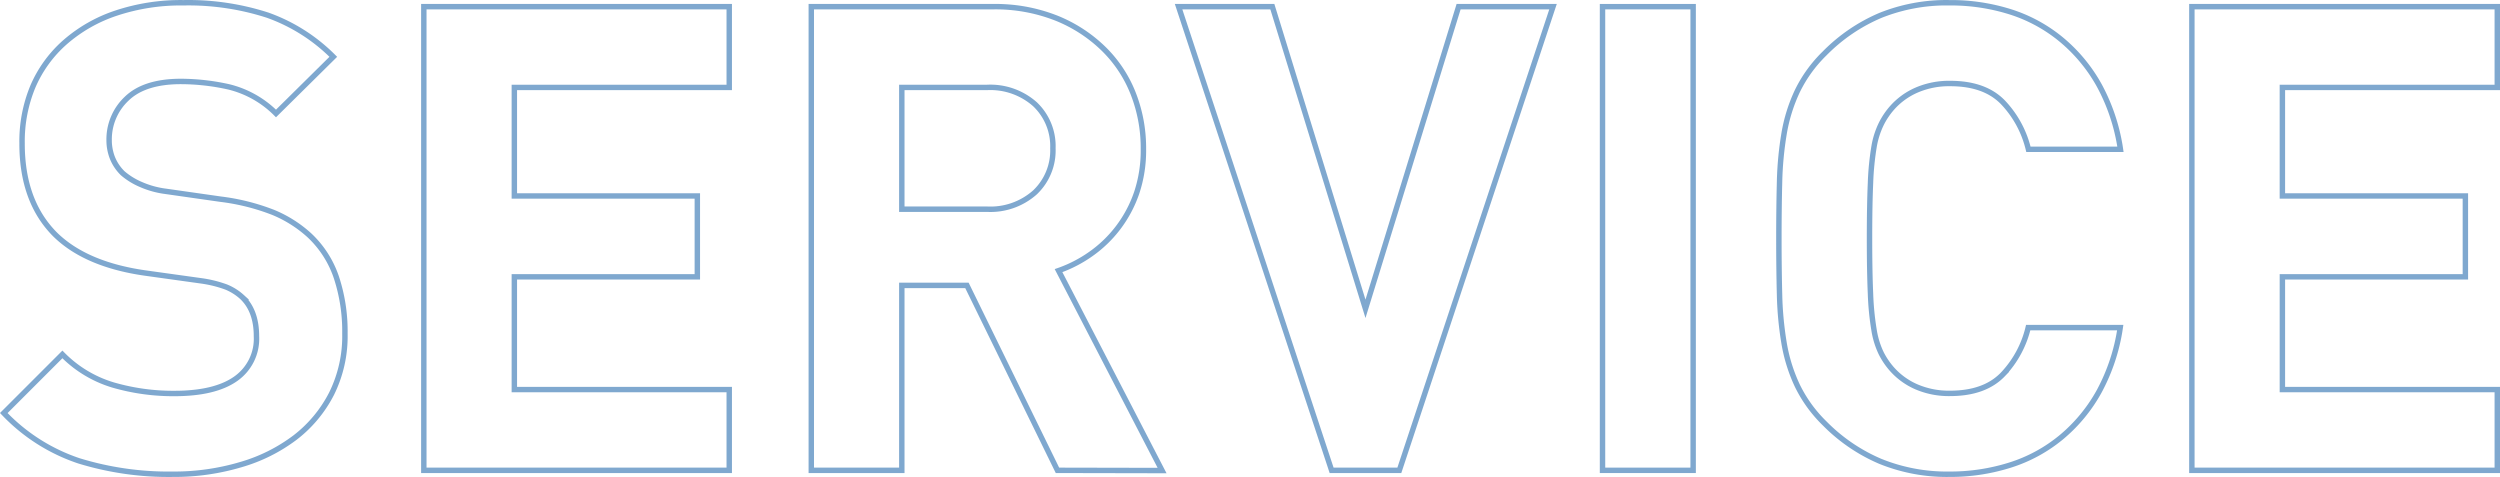
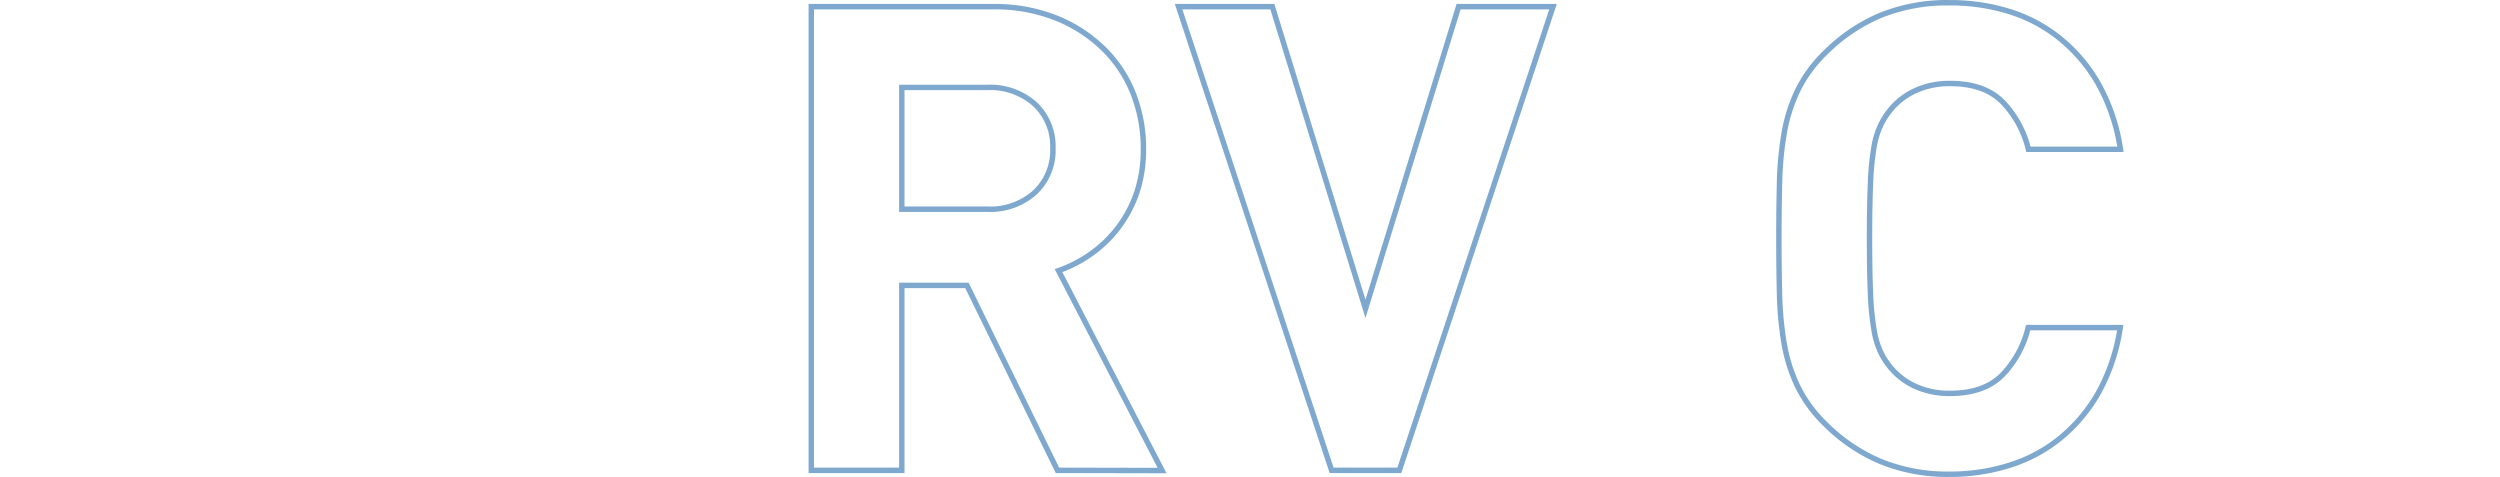
<svg xmlns="http://www.w3.org/2000/svg" width="460.678" height="87.896" viewBox="0 0 460.678 87.896">
  <g id="レイヤー_2" data-name="レイヤー 2" transform="translate(-0.002 0.009)">
    <g id="コンテンツ">
      <g id="グループ_1505" data-name="グループ 1505" opacity="0.5">
-         <path id="パス_3043" data-name="パス 3043" d="M61.12,72.5a23.93,23.93,0,0,1-6.72,8.1,30.66,30.66,0,0,1-10,5,43,43,0,0,1-12.5,1.78,56.26,56.26,0,0,1-17.33-2.46A33.92,33.92,0,0,1,.7,76.1L11.5,65.3a21.84,21.84,0,0,0,9.36,5.64A39.65,39.65,0,0,0,32.15,72.5q7.43,0,11.27-2.7a9,9,0,0,0,3.84-7.86q0-4.68-2.64-7.2a9.89,9.89,0,0,0-2.94-1.86,22.1,22.1,0,0,0-4.61-1.14L26.74,50.3q-10.92-1.56-16.56-7.08Q4.06,37.1,4.07,26.42a26.29,26.29,0,0,1,2-10.5A22.94,22.94,0,0,1,12,7.76a27.43,27.43,0,0,1,9.36-5.34A37.85,37.85,0,0,1,33.82.5,47.45,47.45,0,0,1,49.3,2.78a32.41,32.41,0,0,1,12.12,7.68L50.86,20.9a18.52,18.52,0,0,0-8.7-4.9,40.93,40.93,0,0,0-8.82-1q-6.72,0-10,3.18a10.29,10.29,0,0,0-3.23,7.62,8.94,8.94,0,0,0,.59,3.24,8.27,8.27,0,0,0,1.92,2.88A12.81,12.81,0,0,0,26,34a16.55,16.55,0,0,0,4.62,1.26L40.7,36.7a39.84,39.84,0,0,1,9.72,2.46A22.86,22.86,0,0,1,57,43.34a18.81,18.81,0,0,1,5,7.8,31.78,31.78,0,0,1,1.56,10.32A23.87,23.87,0,0,1,61.12,72.5Z" fill="none" stroke="#00529f" stroke-miterlimit="10" stroke-width="1" />
-         <path id="パス_3044" data-name="パス 3044" d="M78.1,86.66V1.22h56.28V16.1H94.78v20H128.5V51H94.78V71.78h39.6V86.66Z" fill="none" stroke="#00529f" stroke-miterlimit="10" stroke-width="1" />
        <path id="パス_3045" data-name="パス 3045" d="M194.86,86.66,178.18,52.58h-12V86.66H149.5V1.22H183a30.64,30.64,0,0,1,11.64,2.1A26.65,26.65,0,0,1,203.38,9a23.54,23.54,0,0,1,5.46,8.28,27.51,27.51,0,0,1,1.86,10.14,24.62,24.62,0,0,1-1.26,8.16A22.92,22.92,0,0,1,206,42a22.64,22.64,0,0,1-5,4.8,23.931,23.931,0,0,1-5.94,3.06L214.14,86.7ZM190.72,19.2a12.39,12.39,0,0,0-8.82-3.1H166.18V38.54H181.9a12.34,12.34,0,0,0,8.82-3.1,10.64,10.64,0,0,0,3.3-8.12,10.64,10.64,0,0,0-3.3-8.12Z" fill="none" stroke="#00529f" stroke-miterlimit="10" stroke-width="1" />
        <path id="パス_3046" data-name="パス 3046" d="M257.86,86.66H245.38L217.18,1.22h17.28L251.62,56.9,268.78,1.22h17.4Z" fill="none" stroke="#00529f" stroke-miterlimit="10" stroke-width="1" />
-         <path id="パス_3047" data-name="パス 3047" d="M295.3,86.66V1.22H312V86.66Z" fill="none" stroke="#00529f" stroke-miterlimit="10" stroke-width="1" />
        <path id="パス_3048" data-name="パス 3048" d="M386.8,72.14a29.54,29.54,0,0,1-7,8.46,27.94,27.94,0,0,1-9.42,5.1,36.589,36.589,0,0,1-11.16,1.68A32.64,32.64,0,0,1,346.48,85a32,32,0,0,1-10.26-7,24.92,24.92,0,0,1-5-6.9,30,30,0,0,1-2.46-7.86,62.57,62.57,0,0,1-.84-9q-.12-4.8-.12-10.32t.12-10.32a62.574,62.574,0,0,1,.84-9,30,30,0,0,1,2.46-7.86,24.92,24.92,0,0,1,5-6.9,32,32,0,0,1,10.26-7A32.64,32.64,0,0,1,359.26.5a36.42,36.42,0,0,1,11.22,1.68,28,28,0,0,1,9.36,5.1,29.54,29.54,0,0,1,7,8.46,35.41,35.41,0,0,1,3.9,11.76H373.78a18.92,18.92,0,0,0-4.68-8.64q-3.36-3.48-9.72-3.48a15.08,15.08,0,0,0-6.18,1.2,12.88,12.88,0,0,0-4.5,3.24,13.769,13.769,0,0,0-2,2.94A15.34,15.34,0,0,0,345.34,27a51.394,51.394,0,0,0-.66,6.72q-.18,4.08-.18,10.2t.18,10.2a51.394,51.394,0,0,0,.66,6.72,15.341,15.341,0,0,0,1.32,4.26,13.769,13.769,0,0,0,2,2.94,12.88,12.88,0,0,0,4.5,3.24,15.08,15.08,0,0,0,6.18,1.2q6.36,0,9.72-3.48a18.92,18.92,0,0,0,4.68-8.64H390.7a35.411,35.411,0,0,1-3.9,11.78Z" fill="none" stroke="#00529f" stroke-miterlimit="10" stroke-width="1" />
-         <path id="パス_3049" data-name="パス 3049" d="M403.9,86.66V1.22h56.28V16.1h-39.6v20H454.3V51H420.58V71.78h39.6V86.66Z" fill="none" stroke="#00529f" stroke-miterlimit="10" stroke-width="1" />
      </g>
    </g>
  </g>
</svg>